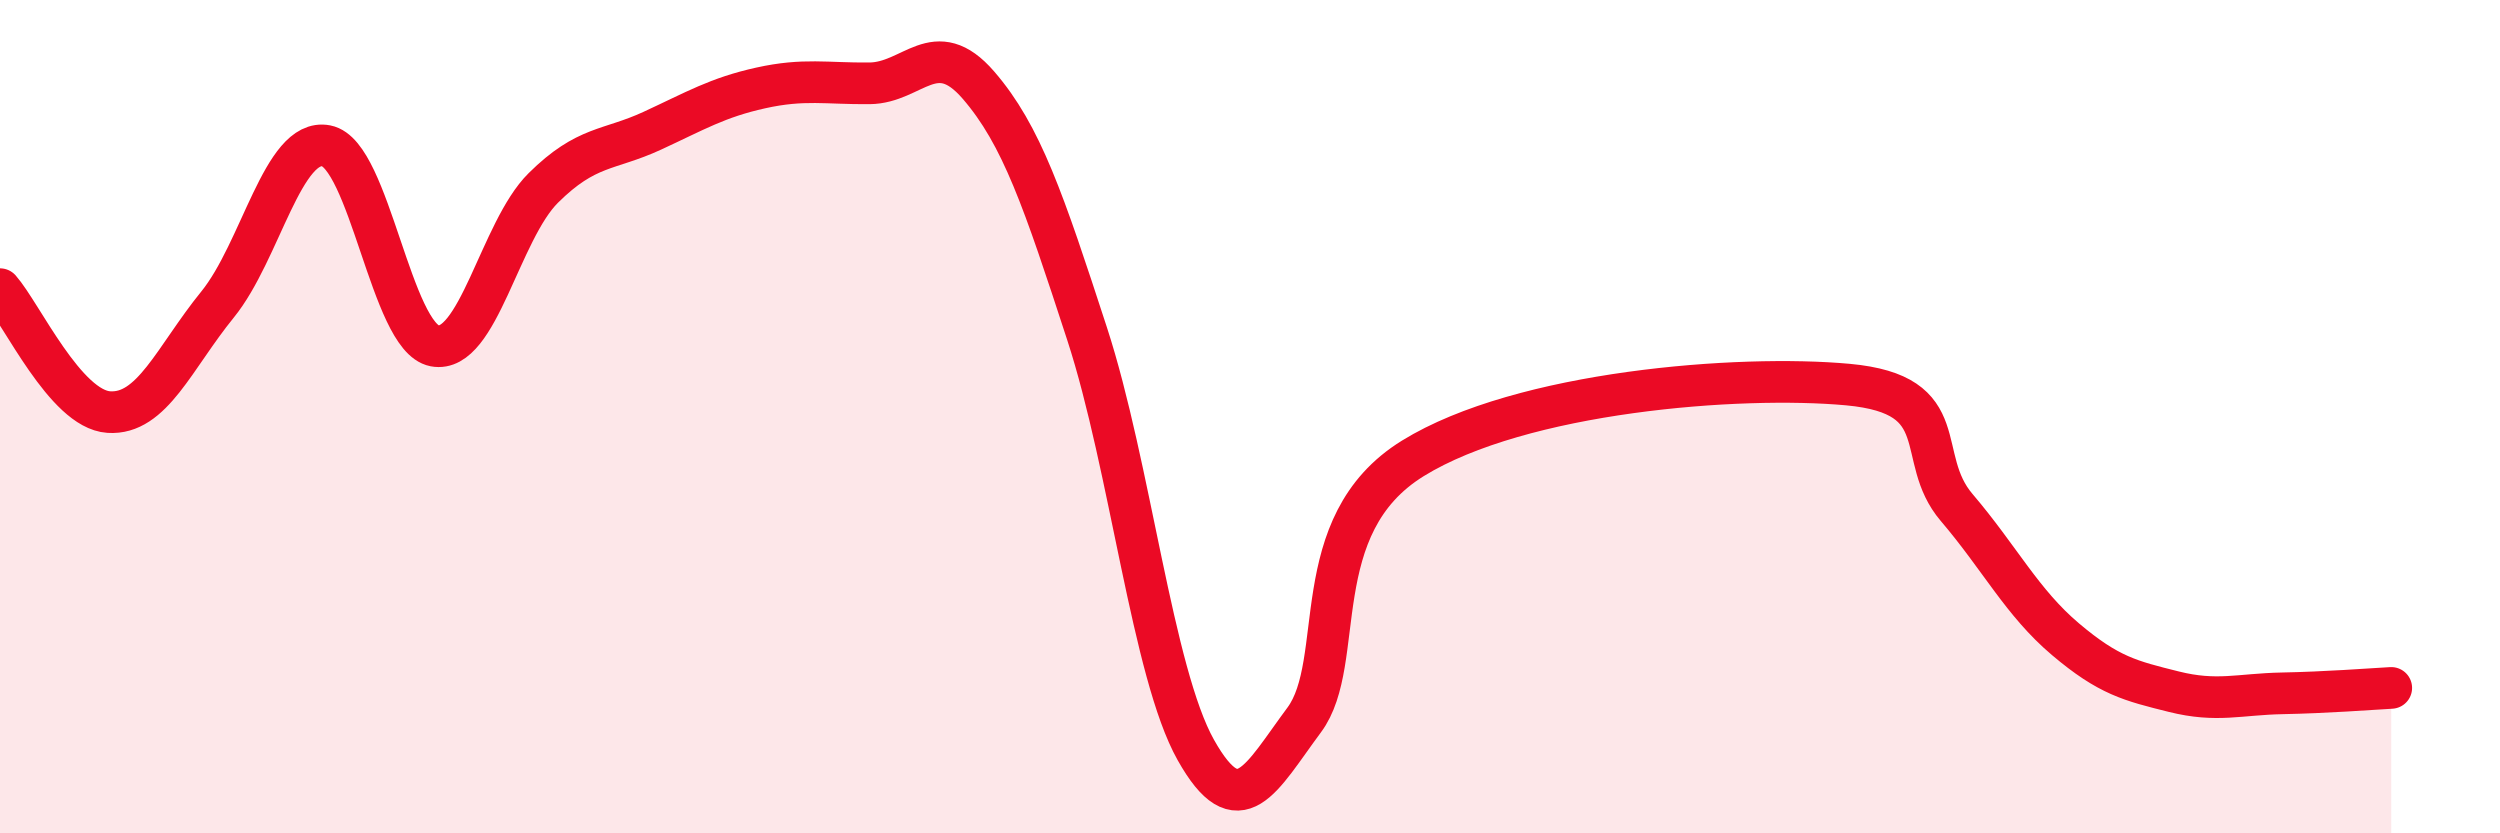
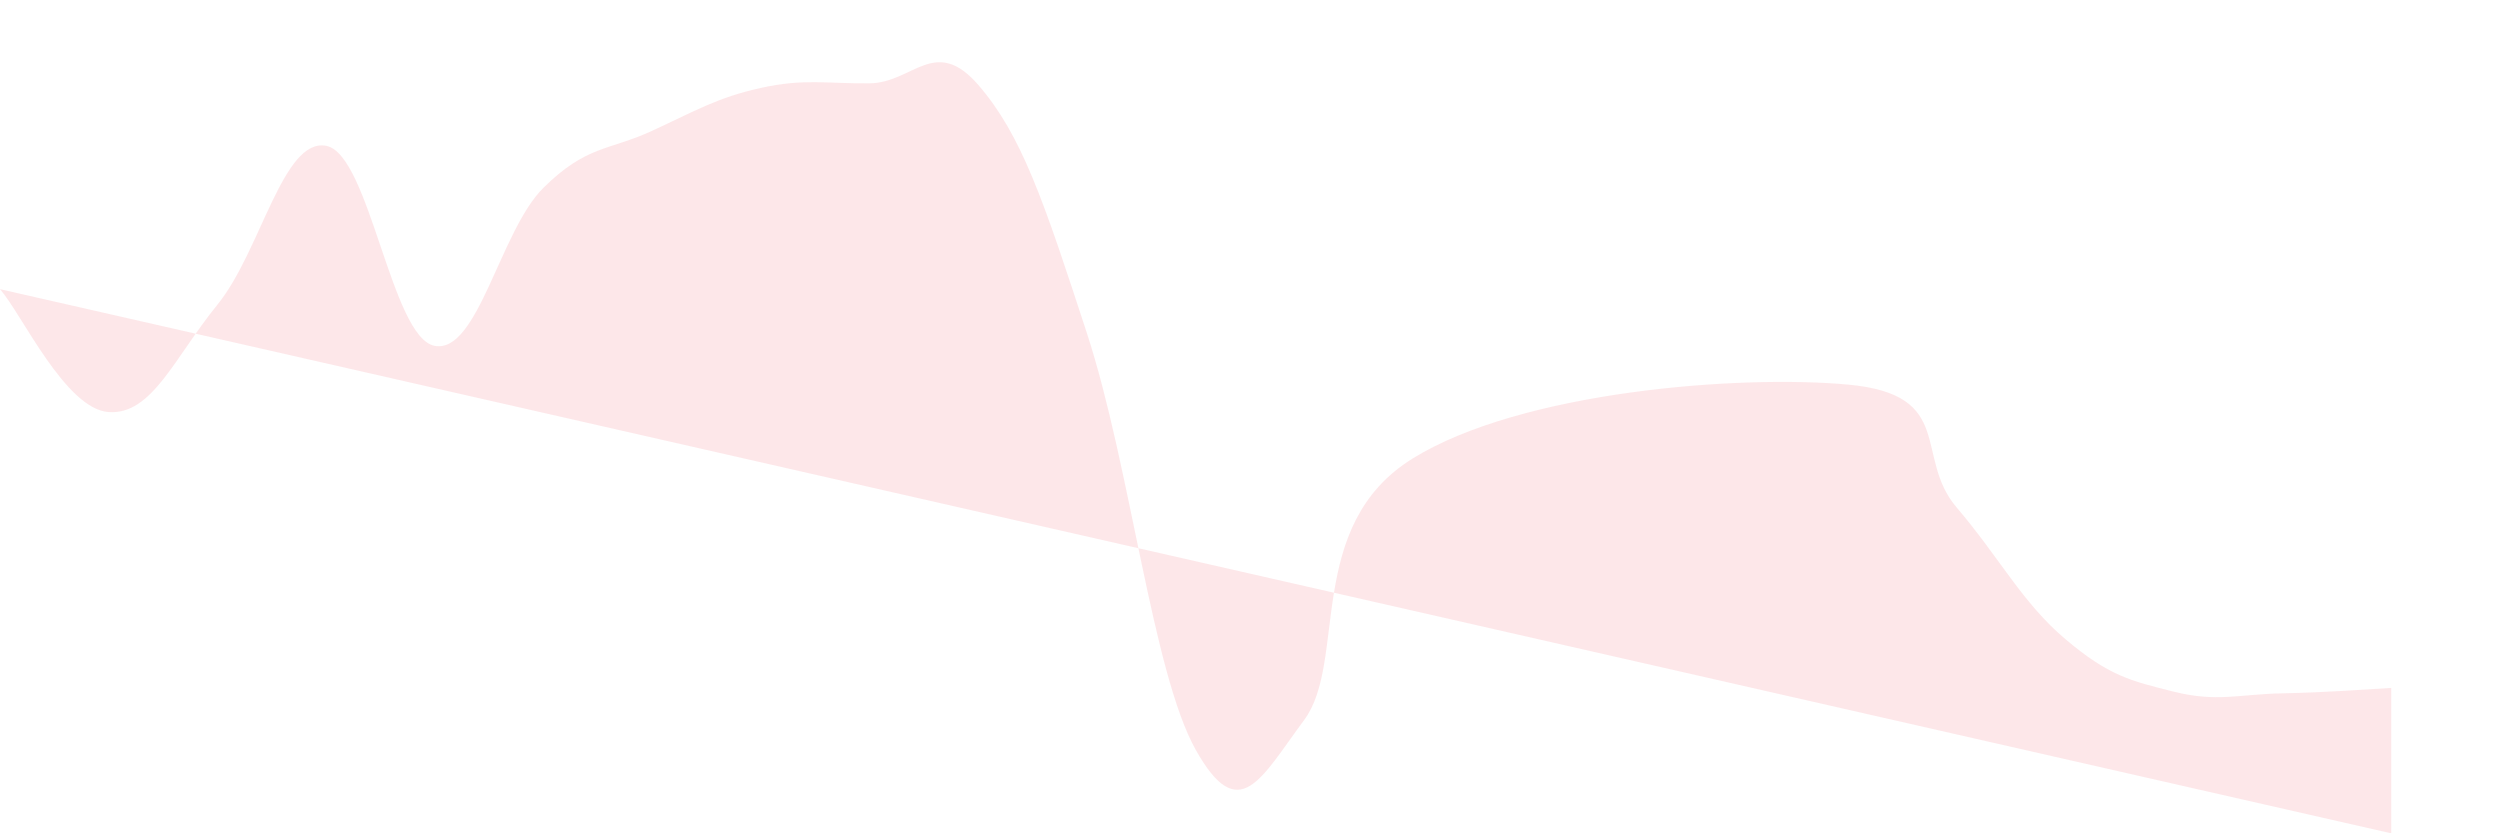
<svg xmlns="http://www.w3.org/2000/svg" width="60" height="20" viewBox="0 0 60 20">
-   <path d="M 0,6.94 C 0.52,7.53 1.57,9.82 2.61,9.89 C 3.65,9.96 4.18,8.59 5.22,7.31 C 6.26,6.03 6.79,3.3 7.83,3.5 C 8.87,3.7 9.39,8.1 10.43,8.3 C 11.47,8.5 12,5.54 13.04,4.51 C 14.08,3.48 14.61,3.62 15.65,3.14 C 16.69,2.66 17.22,2.34 18.26,2.11 C 19.3,1.88 19.83,2.01 20.87,2 C 21.91,1.99 22.44,0.84 23.48,2.04 C 24.52,3.24 25.05,4.82 26.09,8.01 C 27.13,11.2 27.66,16.15 28.7,18 C 29.74,19.85 30.26,18.68 31.3,17.28 C 32.34,15.88 31.3,12.61 33.91,11 C 36.52,9.39 41.74,8.99 44.35,9.23 C 46.96,9.47 45.92,10.96 46.96,12.18 C 48,13.4 48.53,14.46 49.57,15.34 C 50.61,16.22 51.13,16.34 52.17,16.6 C 53.21,16.86 53.74,16.66 54.78,16.64 C 55.82,16.62 56.87,16.54 57.39,16.51L57.39 20L0 20Z" fill="#EB0A25" opacity="0.1" stroke-linecap="round" stroke-linejoin="round" />
-   <path d="M 0,6.94 C 0.52,7.53 1.57,9.82 2.61,9.89 C 3.65,9.96 4.18,8.59 5.22,7.31 C 6.26,6.03 6.79,3.3 7.83,3.5 C 8.87,3.7 9.39,8.1 10.43,8.3 C 11.47,8.5 12,5.54 13.04,4.51 C 14.08,3.48 14.61,3.62 15.65,3.14 C 16.69,2.66 17.22,2.34 18.26,2.11 C 19.3,1.88 19.83,2.01 20.87,2 C 21.91,1.99 22.44,0.84 23.48,2.04 C 24.52,3.24 25.05,4.82 26.09,8.01 C 27.13,11.2 27.66,16.15 28.7,18 C 29.74,19.85 30.26,18.68 31.3,17.28 C 32.34,15.88 31.3,12.61 33.91,11 C 36.52,9.39 41.74,8.99 44.35,9.23 C 46.96,9.47 45.92,10.96 46.96,12.18 C 48,13.4 48.53,14.46 49.57,15.34 C 50.61,16.22 51.13,16.34 52.17,16.6 C 53.21,16.86 53.74,16.66 54.78,16.64 C 55.82,16.62 56.87,16.54 57.39,16.51" stroke="#EB0A25" stroke-width="1" fill="none" stroke-linecap="round" stroke-linejoin="round" />
+   <path d="M 0,6.94 C 0.52,7.53 1.57,9.82 2.61,9.89 C 3.65,9.96 4.18,8.59 5.22,7.31 C 6.26,6.03 6.79,3.3 7.83,3.5 C 8.87,3.7 9.39,8.1 10.43,8.3 C 11.47,8.5 12,5.54 13.04,4.51 C 14.08,3.48 14.61,3.62 15.65,3.14 C 16.69,2.66 17.22,2.34 18.26,2.11 C 19.3,1.88 19.83,2.01 20.87,2 C 21.91,1.99 22.44,0.84 23.48,2.04 C 24.52,3.24 25.05,4.82 26.09,8.01 C 27.13,11.2 27.66,16.15 28.7,18 C 29.74,19.85 30.26,18.68 31.3,17.28 C 32.34,15.88 31.3,12.61 33.91,11 C 36.52,9.39 41.74,8.99 44.35,9.23 C 46.96,9.47 45.92,10.96 46.96,12.18 C 48,13.4 48.53,14.46 49.57,15.34 C 50.61,16.22 51.13,16.34 52.17,16.6 C 53.21,16.86 53.74,16.66 54.78,16.64 C 55.82,16.62 56.87,16.54 57.39,16.51L57.39 20Z" fill="#EB0A25" opacity="0.1" stroke-linecap="round" stroke-linejoin="round" />
</svg>